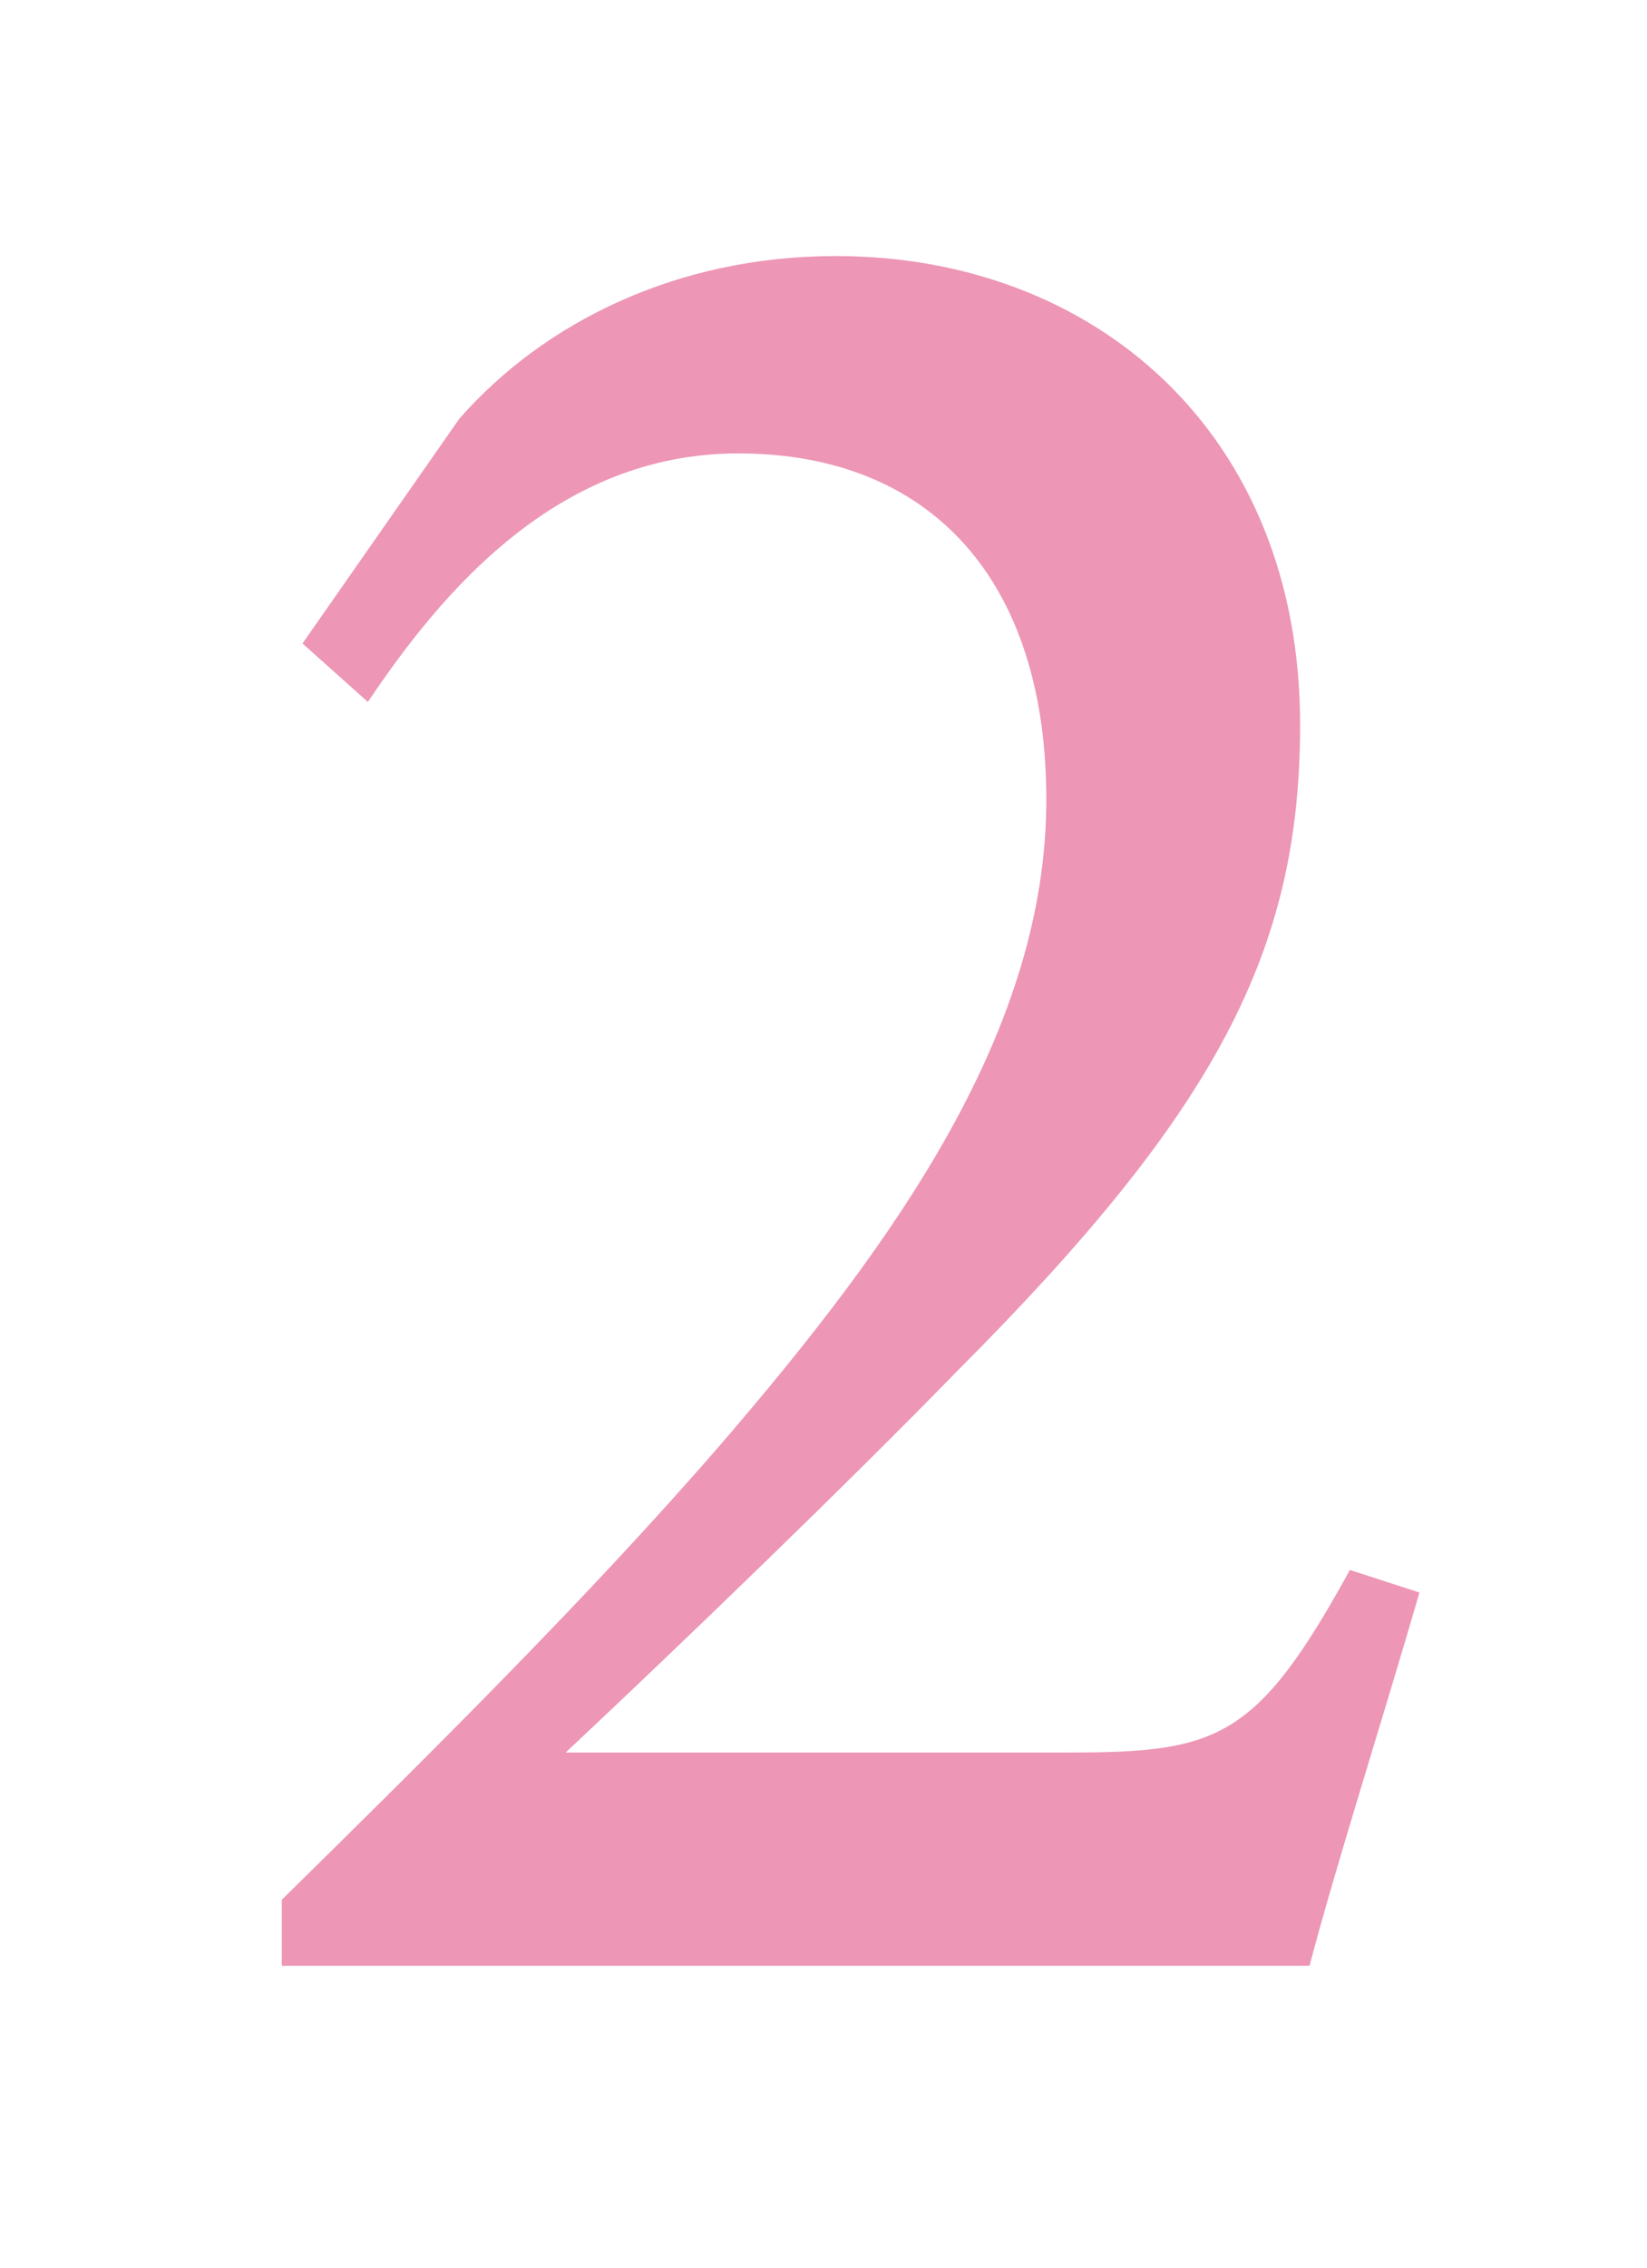
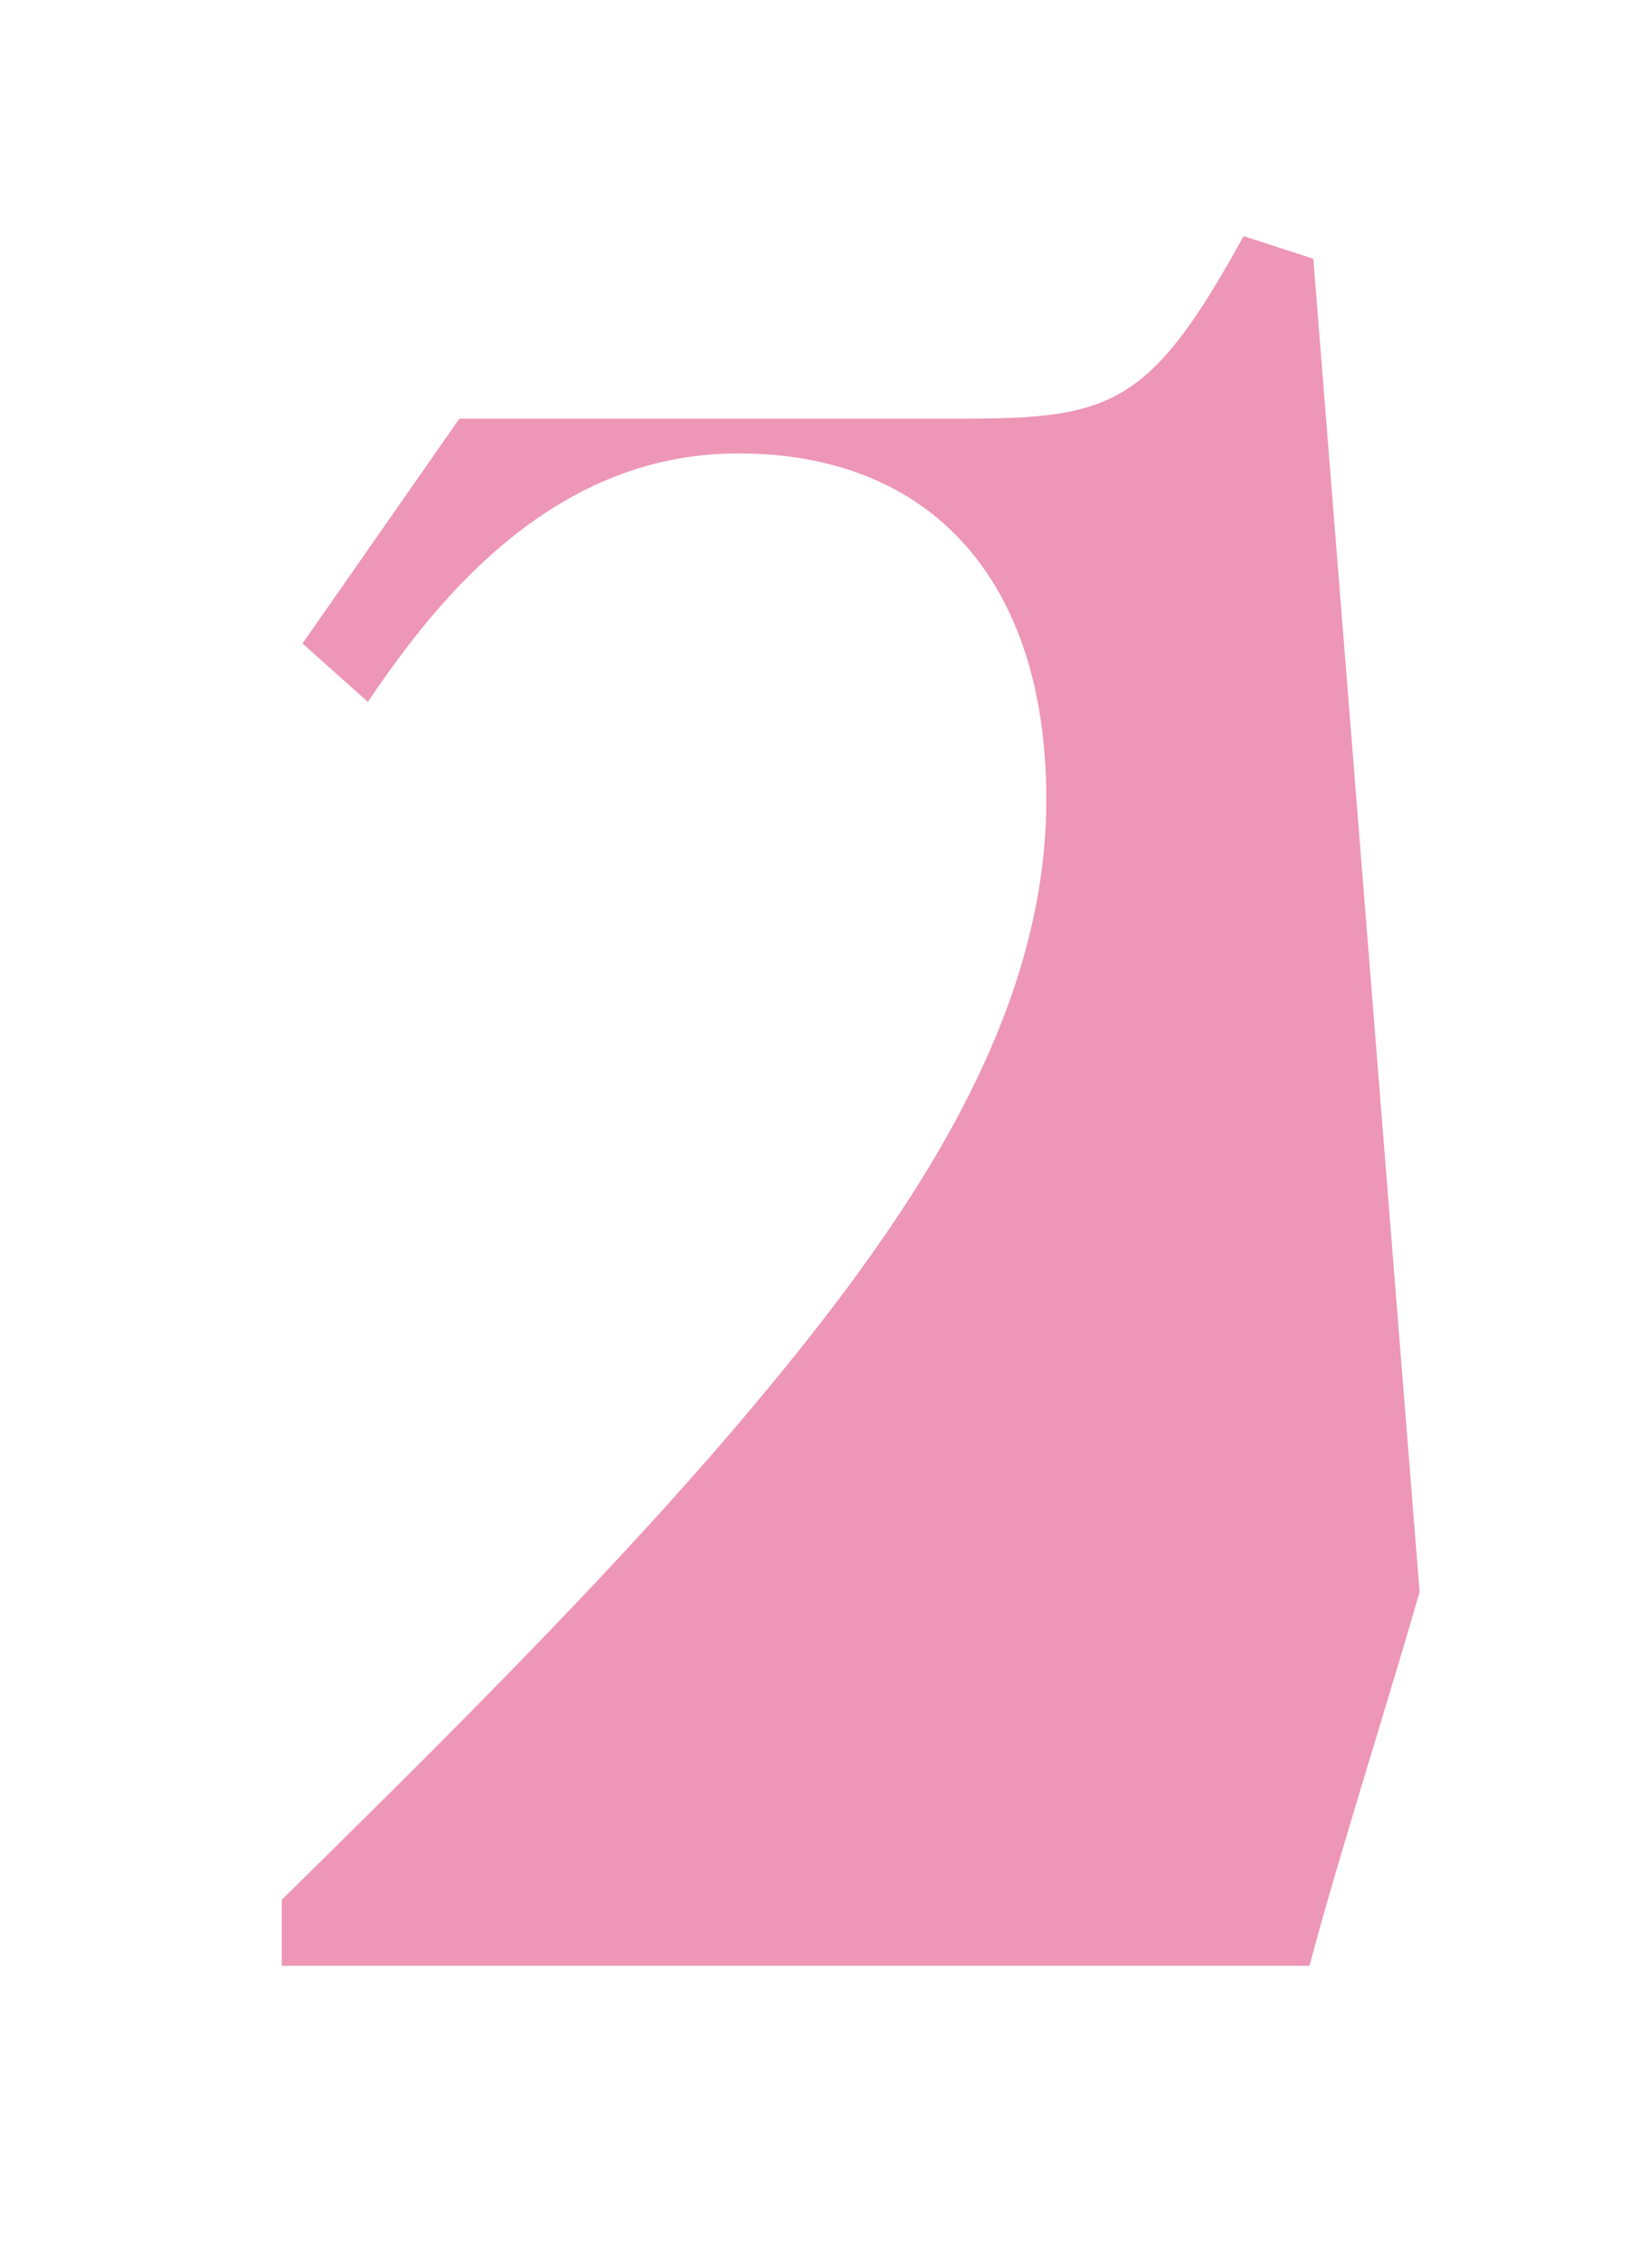
<svg xmlns="http://www.w3.org/2000/svg" id="_レイヤー_1" width="61.2" height="84.24" viewBox="0 0 61.2 84.24">
  <defs>
    <style>.cls-1{filter:url(#drop-shadow-3);}.cls-2{fill:#ed96b6;}</style>
    <filter id="drop-shadow-3" filterUnits="userSpaceOnUse">
      <feOffset dx="1" dy="1" />
      <feGaussianBlur result="blur" stdDeviation="2" />
      <feFlood flood-color="#000" flood-opacity=".2" />
      <feComposite in2="blur" operator="in" />
      <feComposite in="SourceGraphic" />
    </filter>
  </defs>
  <g class="cls-1">
-     <path class="cls-2" d="M51.75,58.13c-1.35,4.66-3.09,10.09-4.09,13.88H9.47v-2.45c5.46-5.37,11.43-11.27,16.36-16.97,6.52-7.58,12.05-15.36,12.05-23.9,0-8.08-4.24-12.85-11.45-12.85-6.74,0-11.04,5.18-13.76,9.23l-2.43-2.17,5.83-8.35c3.15-3.59,8.1-6.04,13.99-6.04,9.59,0,17.25,6.55,17.25,17.41,0,8.37-3.08,14.32-12.71,23.97-4.23,4.34-10.4,10.28-14.58,14.2h18.69c5.54,0,6.99-.48,10.45-6.78l2.59.84Z" />
+     <path class="cls-2" d="M51.75,58.13c-1.35,4.66-3.09,10.09-4.09,13.88H9.47v-2.45c5.46-5.37,11.43-11.27,16.36-16.97,6.52-7.58,12.05-15.36,12.05-23.9,0-8.08-4.24-12.85-11.45-12.85-6.74,0-11.04,5.18-13.76,9.23l-2.43-2.17,5.83-8.35h18.69c5.54,0,6.99-.48,10.45-6.78l2.59.84Z" />
  </g>
</svg>